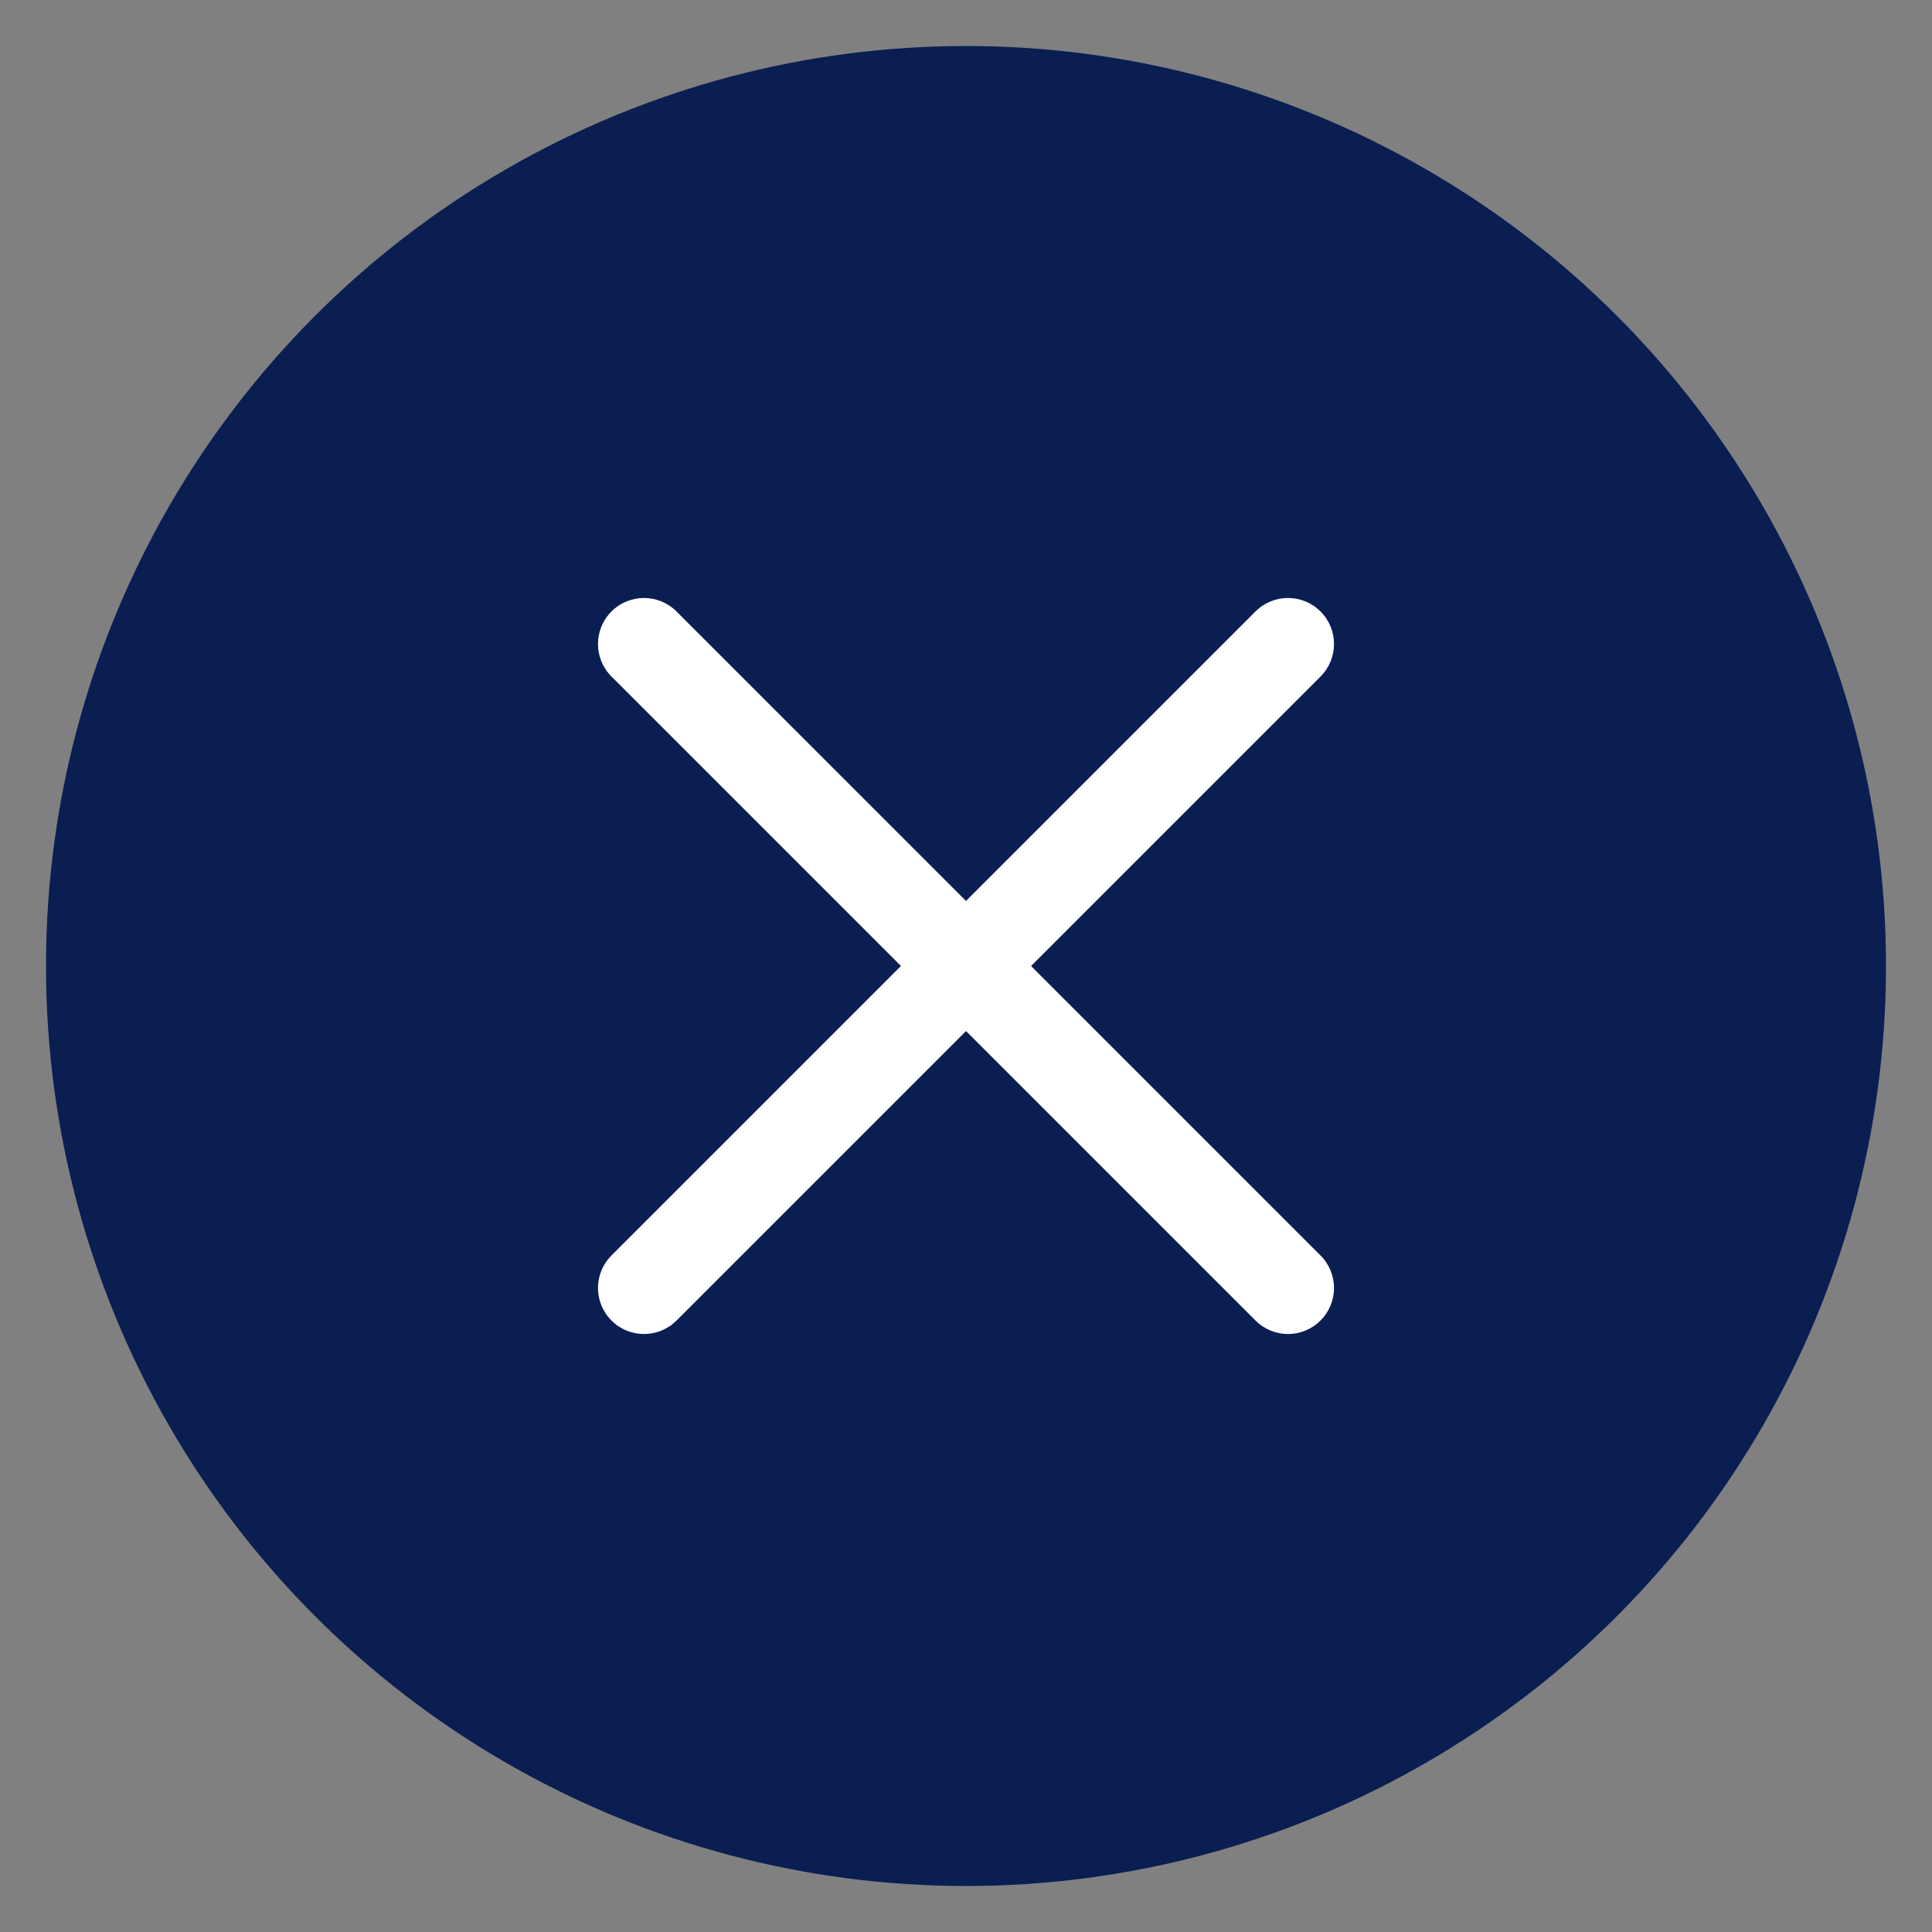
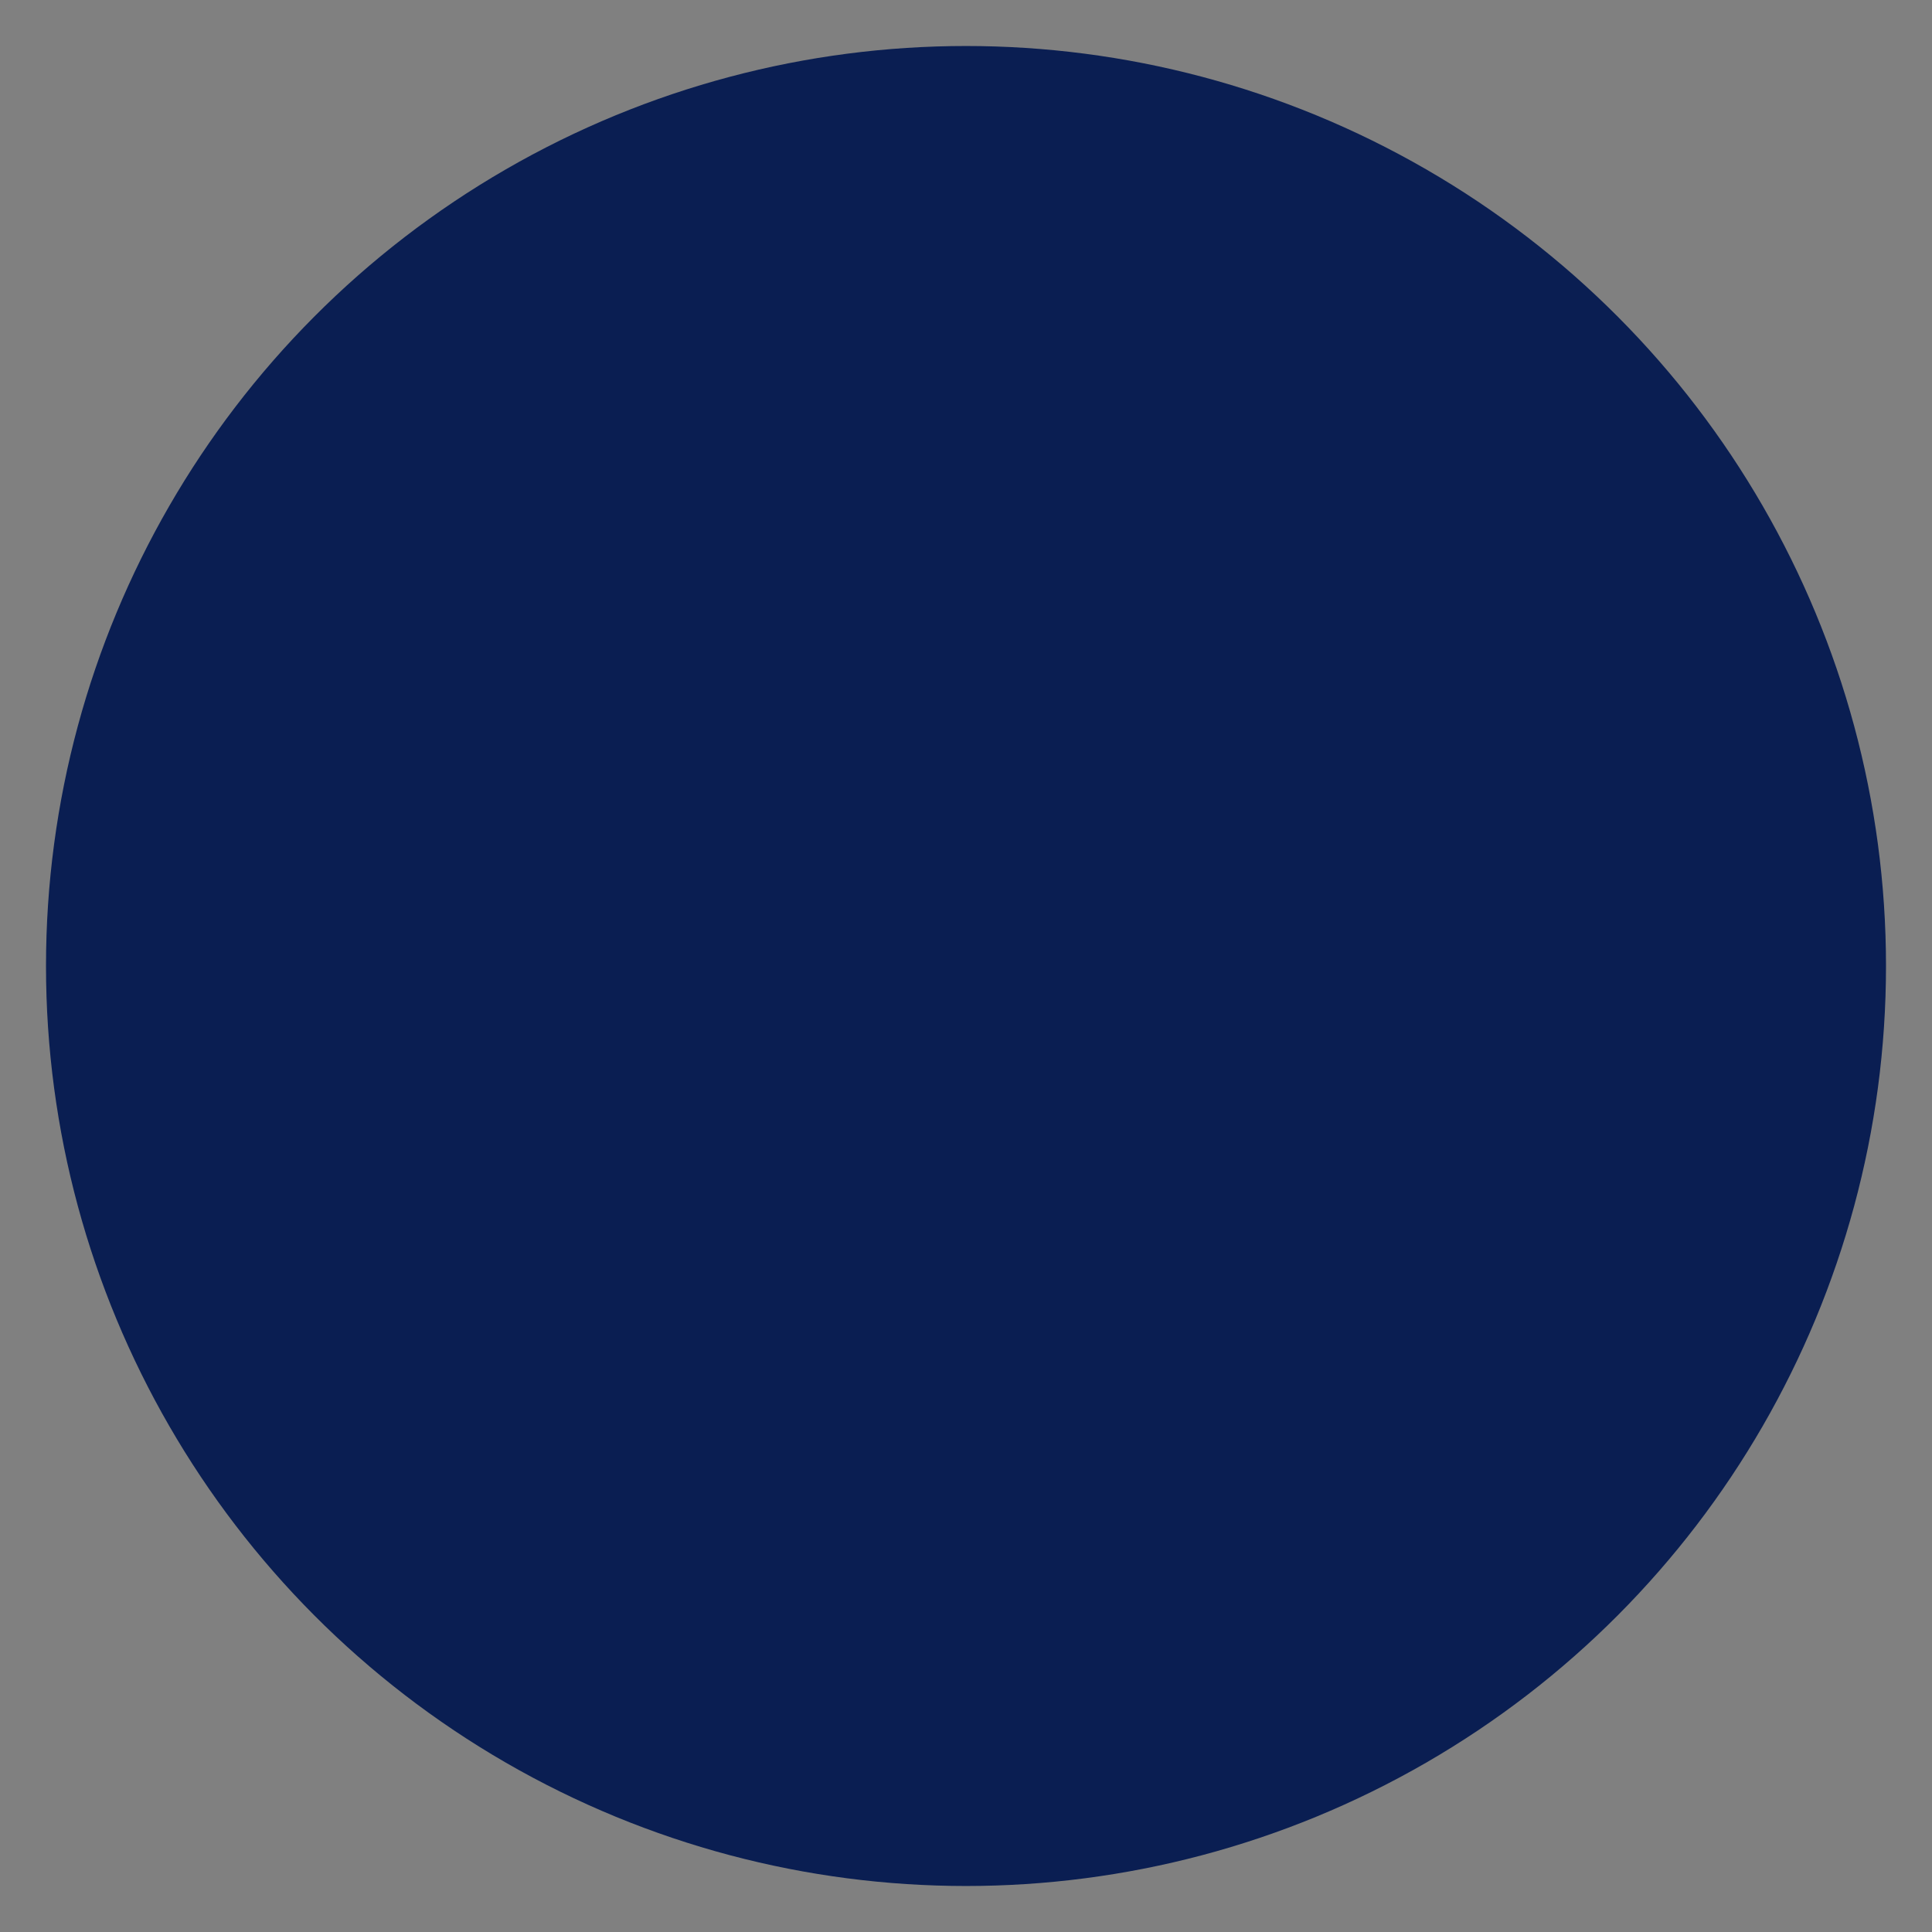
<svg xmlns="http://www.w3.org/2000/svg" version="1.1" id="レイヤー_1" x="0px" y="0px" width="42px" height="42px" viewBox="0 0 42 42" enable-background="new 0 0 42 42" xml:space="preserve">
  <rect x="0" y="0" width="42" height="42" fill="#808080" stroke="none" />
  <circle fill="#0A1E52" cx="21" cy="21" r="20" />
-   <path fill="#FFFFFF" d="M22.414,21l6.293-6.293c0.391-0.391,0.391-1.023,0-1.414s-1.023-0.391-1.414,0L21,19.586l-6.293-6.293  c-0.391-0.391-1.023-0.391-1.414,0s-0.391,1.023,0,1.414L19.586,21l-6.293,6.293c-0.391,0.391-0.391,1.023,0,1.414  C13.488,28.903,13.744,29,14,29s0.512-0.098,0.707-0.293L21,22.414l6.293,6.293C27.488,28.903,27.744,29,28,29  s0.512-0.098,0.707-0.293c0.391-0.391,0.391-1.023,0-1.414L22.414,21z" />
</svg>